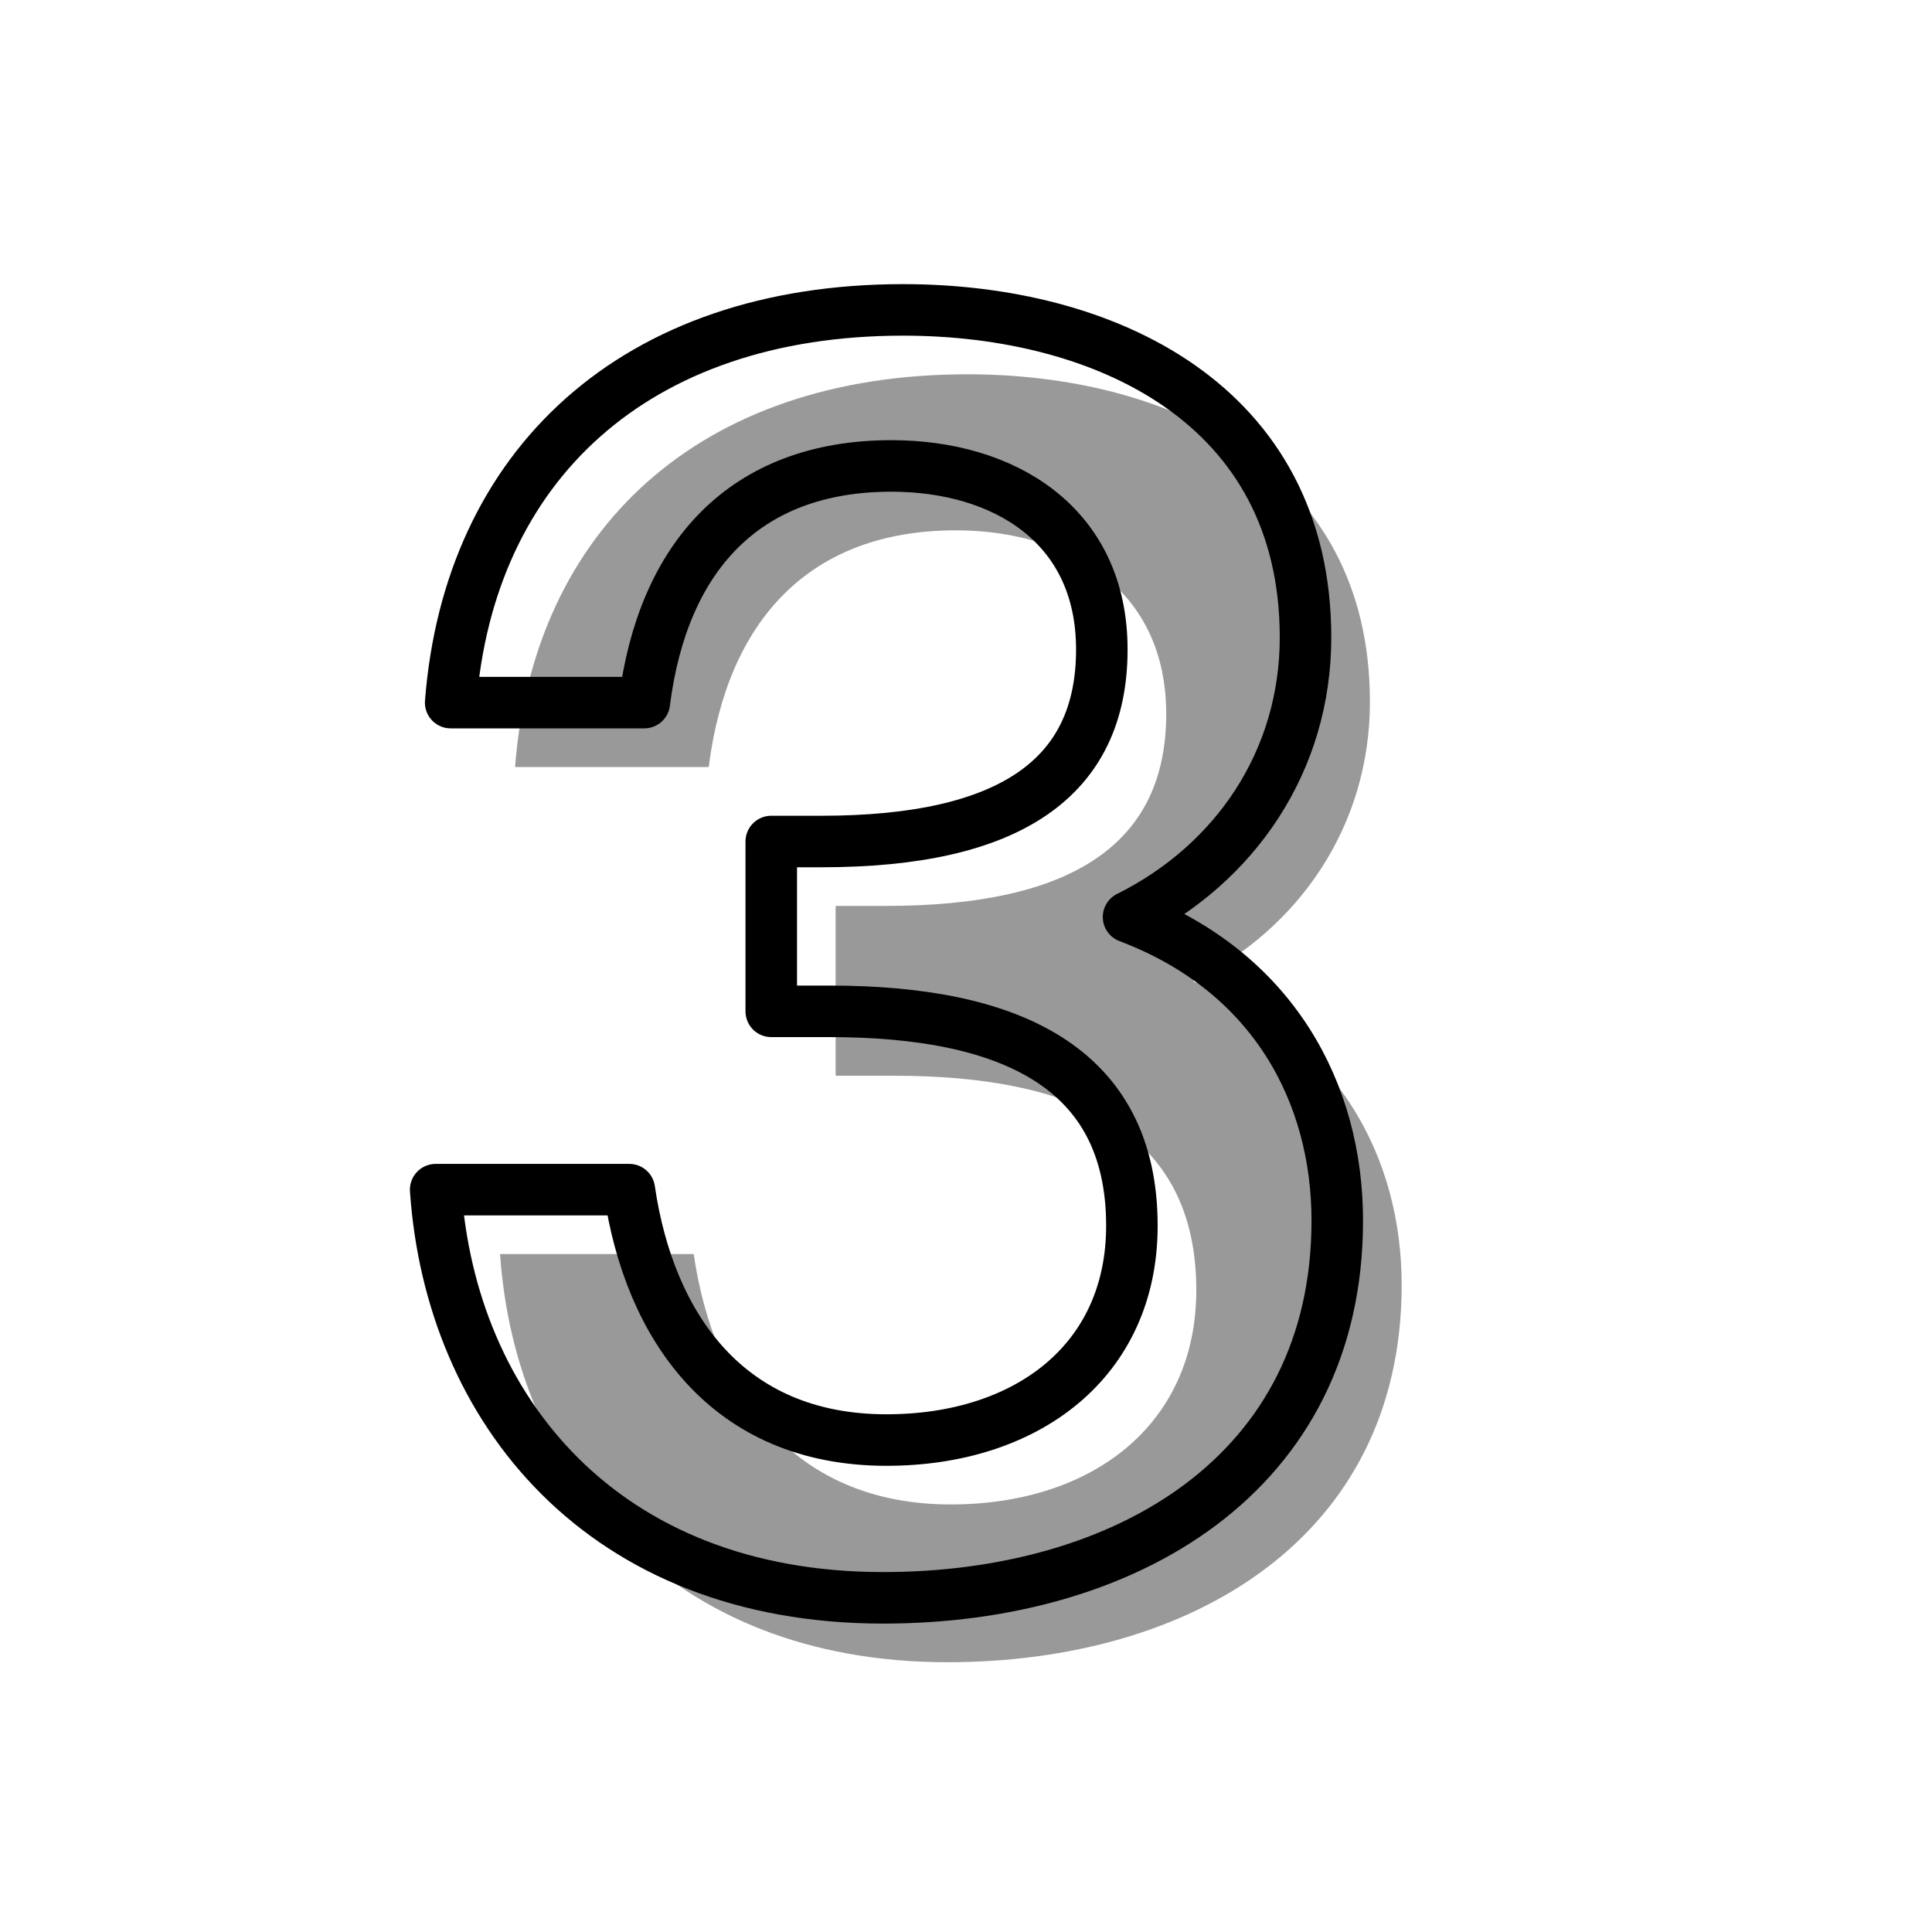
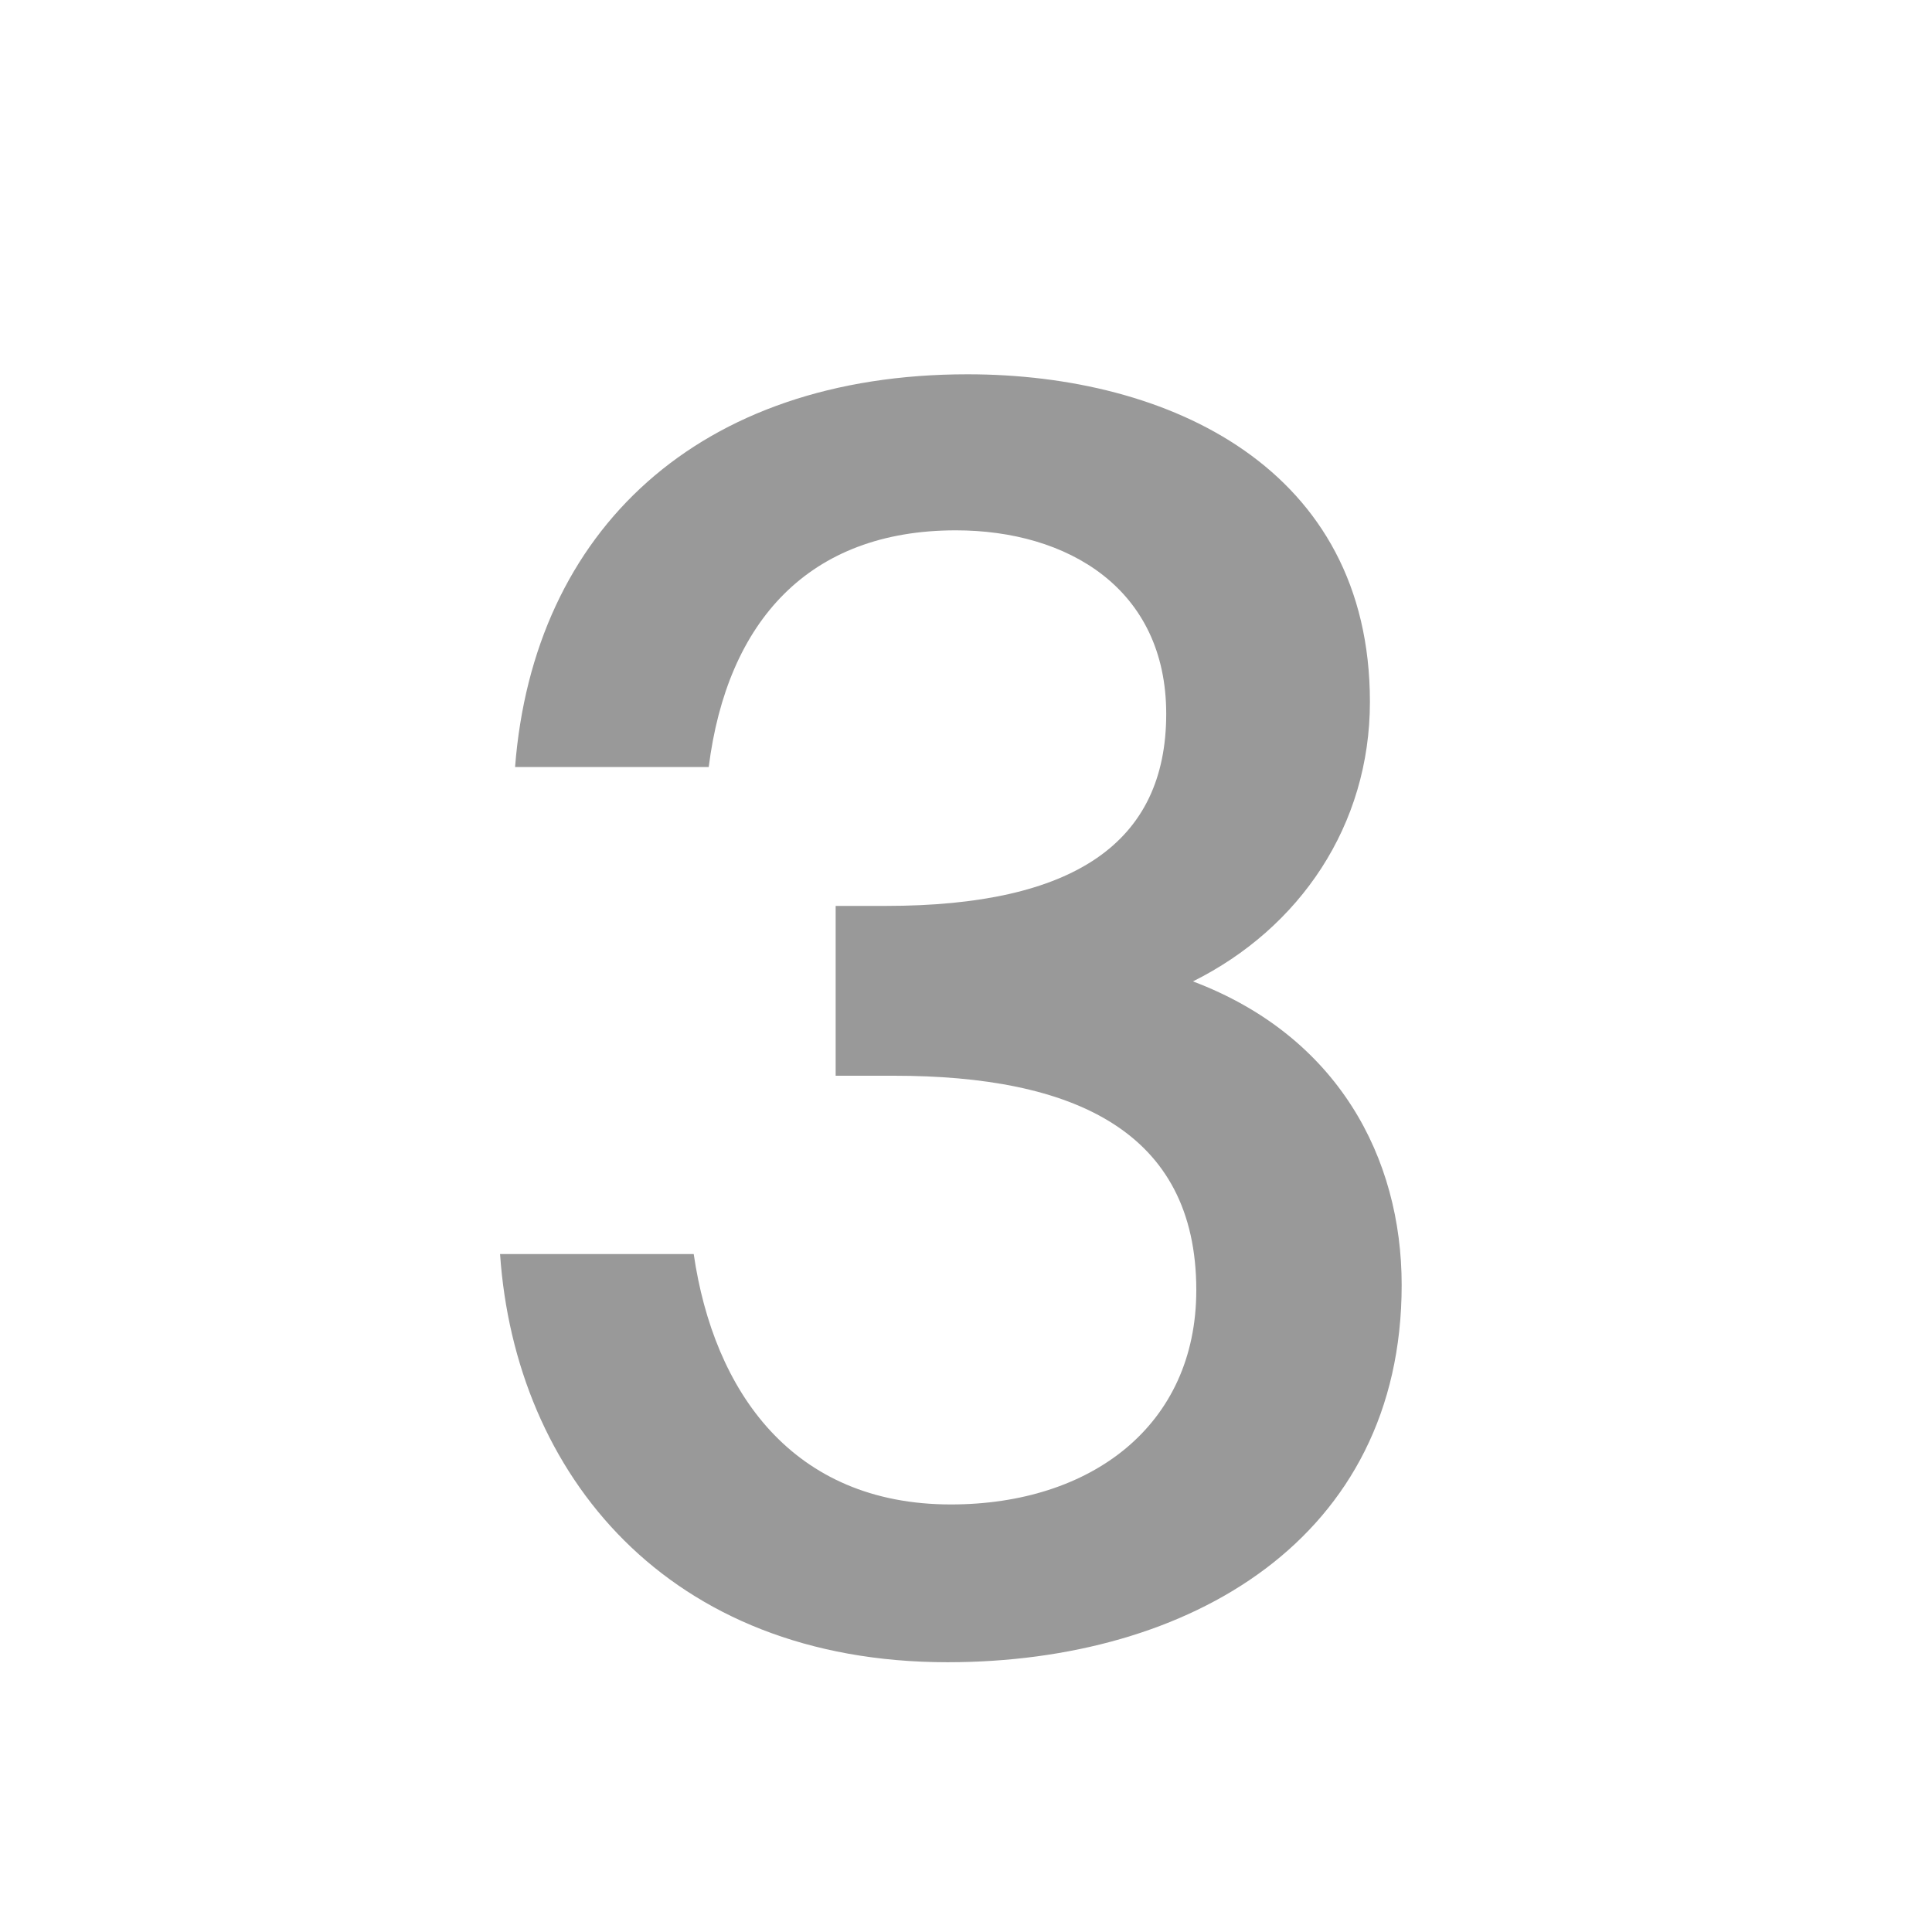
<svg xmlns="http://www.w3.org/2000/svg" width="30" height="30" viewBox="0 0 30 30" fill="none">
  <path opacity="0.4" d="M18.576 20.033C18.576 17.556 16.657 16.704 13.883 16.704H12.976V14.067H13.754C16.683 14.067 18.109 13.082 18.109 11.085C18.109 9.14 16.579 8.235 14.842 8.235C12.561 8.235 11.291 9.646 11.005 11.91H7.998C8.283 8.235 10.85 5.812 15.024 5.812C18.161 5.812 21.272 7.276 21.272 10.898C21.272 12.816 20.183 14.413 18.524 15.239C20.779 16.091 21.765 17.982 21.765 19.953C21.765 23.894 18.472 25.811 14.713 25.811C10.357 25.811 7.998 22.882 7.765 19.473H10.772C11.083 21.604 12.302 23.361 14.765 23.361C16.942 23.361 18.576 22.136 18.576 20.033Z" fill="black" />
-   <path d="M17.576 19.033C17.576 16.556 15.657 15.704 12.883 15.704H11.976V13.067H12.754C15.683 13.067 17.109 12.082 17.109 10.085C17.109 8.14 15.579 7.235 13.842 7.235C11.561 7.235 10.291 8.646 10.005 10.91H6.998C7.283 7.235 9.85 4.812 14.024 4.812C17.161 4.812 20.272 6.276 20.272 9.898C20.272 11.816 19.183 13.413 17.524 14.239C19.779 15.091 20.765 16.982 20.765 18.953C20.765 22.894 17.472 24.811 13.713 24.811C9.357 24.811 6.998 21.882 6.765 18.473H9.772C10.083 20.604 11.302 22.361 13.765 22.361C15.942 22.361 17.576 21.136 17.576 19.033Z" stroke="black" stroke-width="0.8" stroke-linecap="square" stroke-linejoin="round" />
</svg>